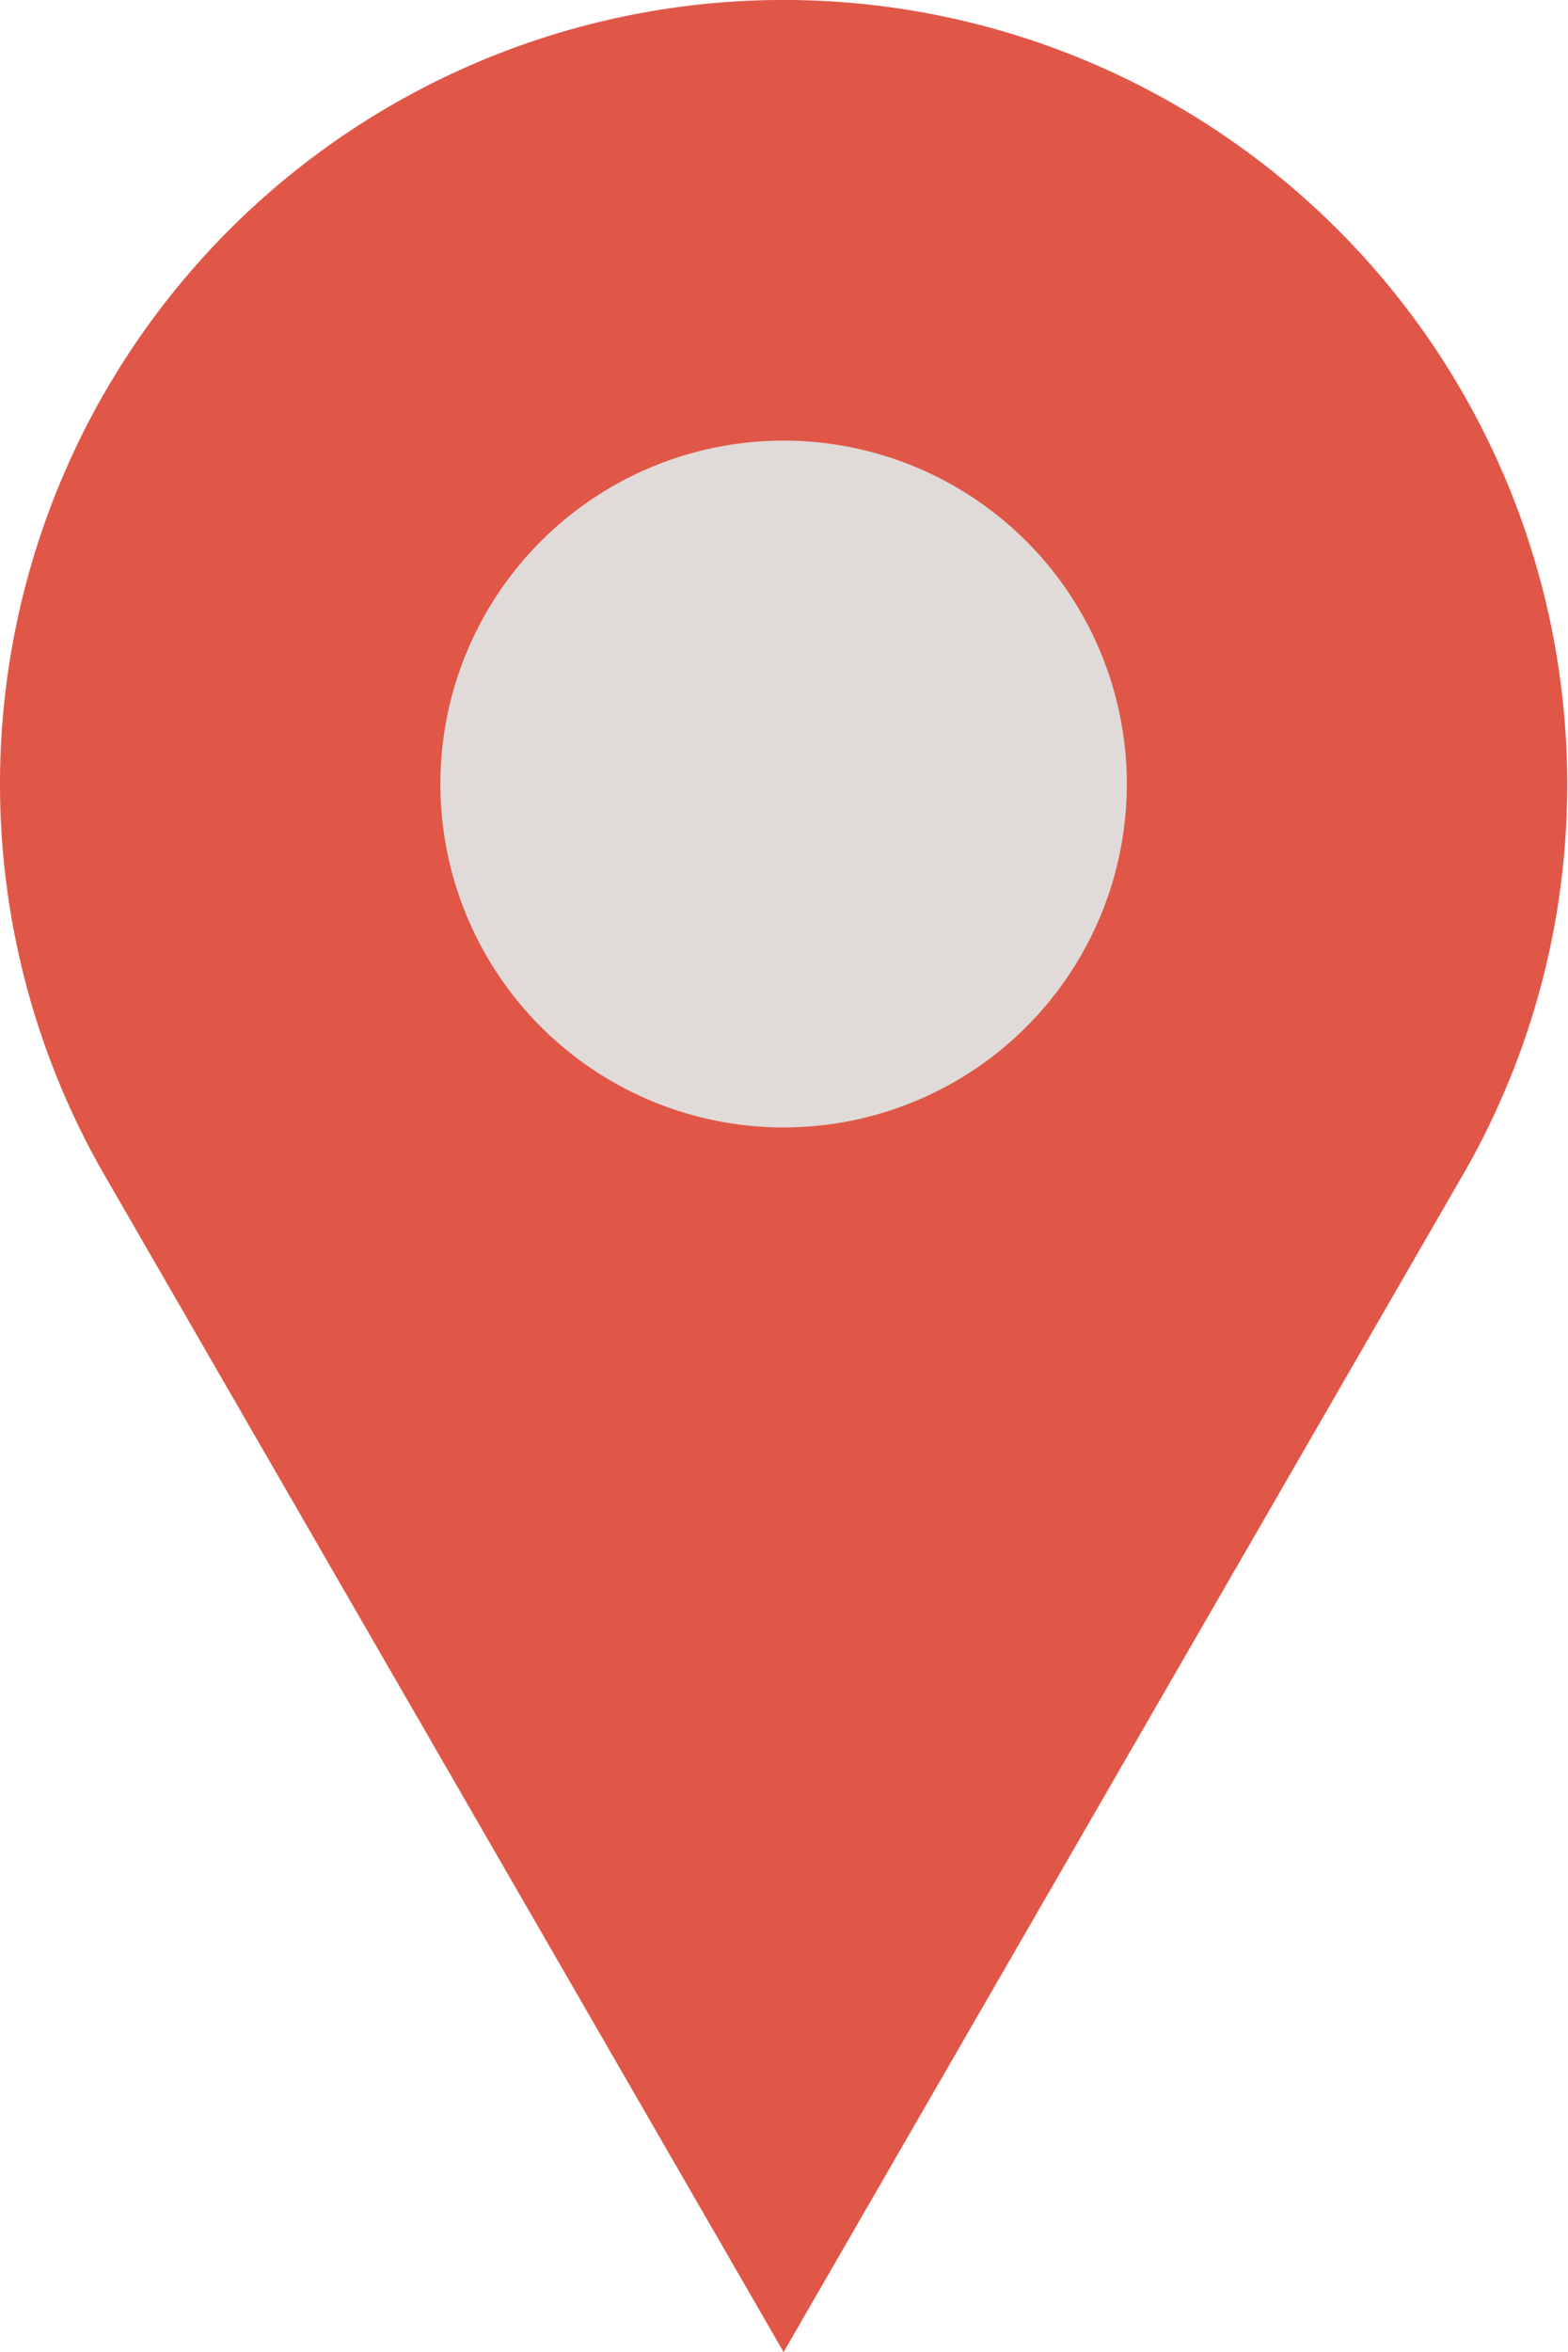
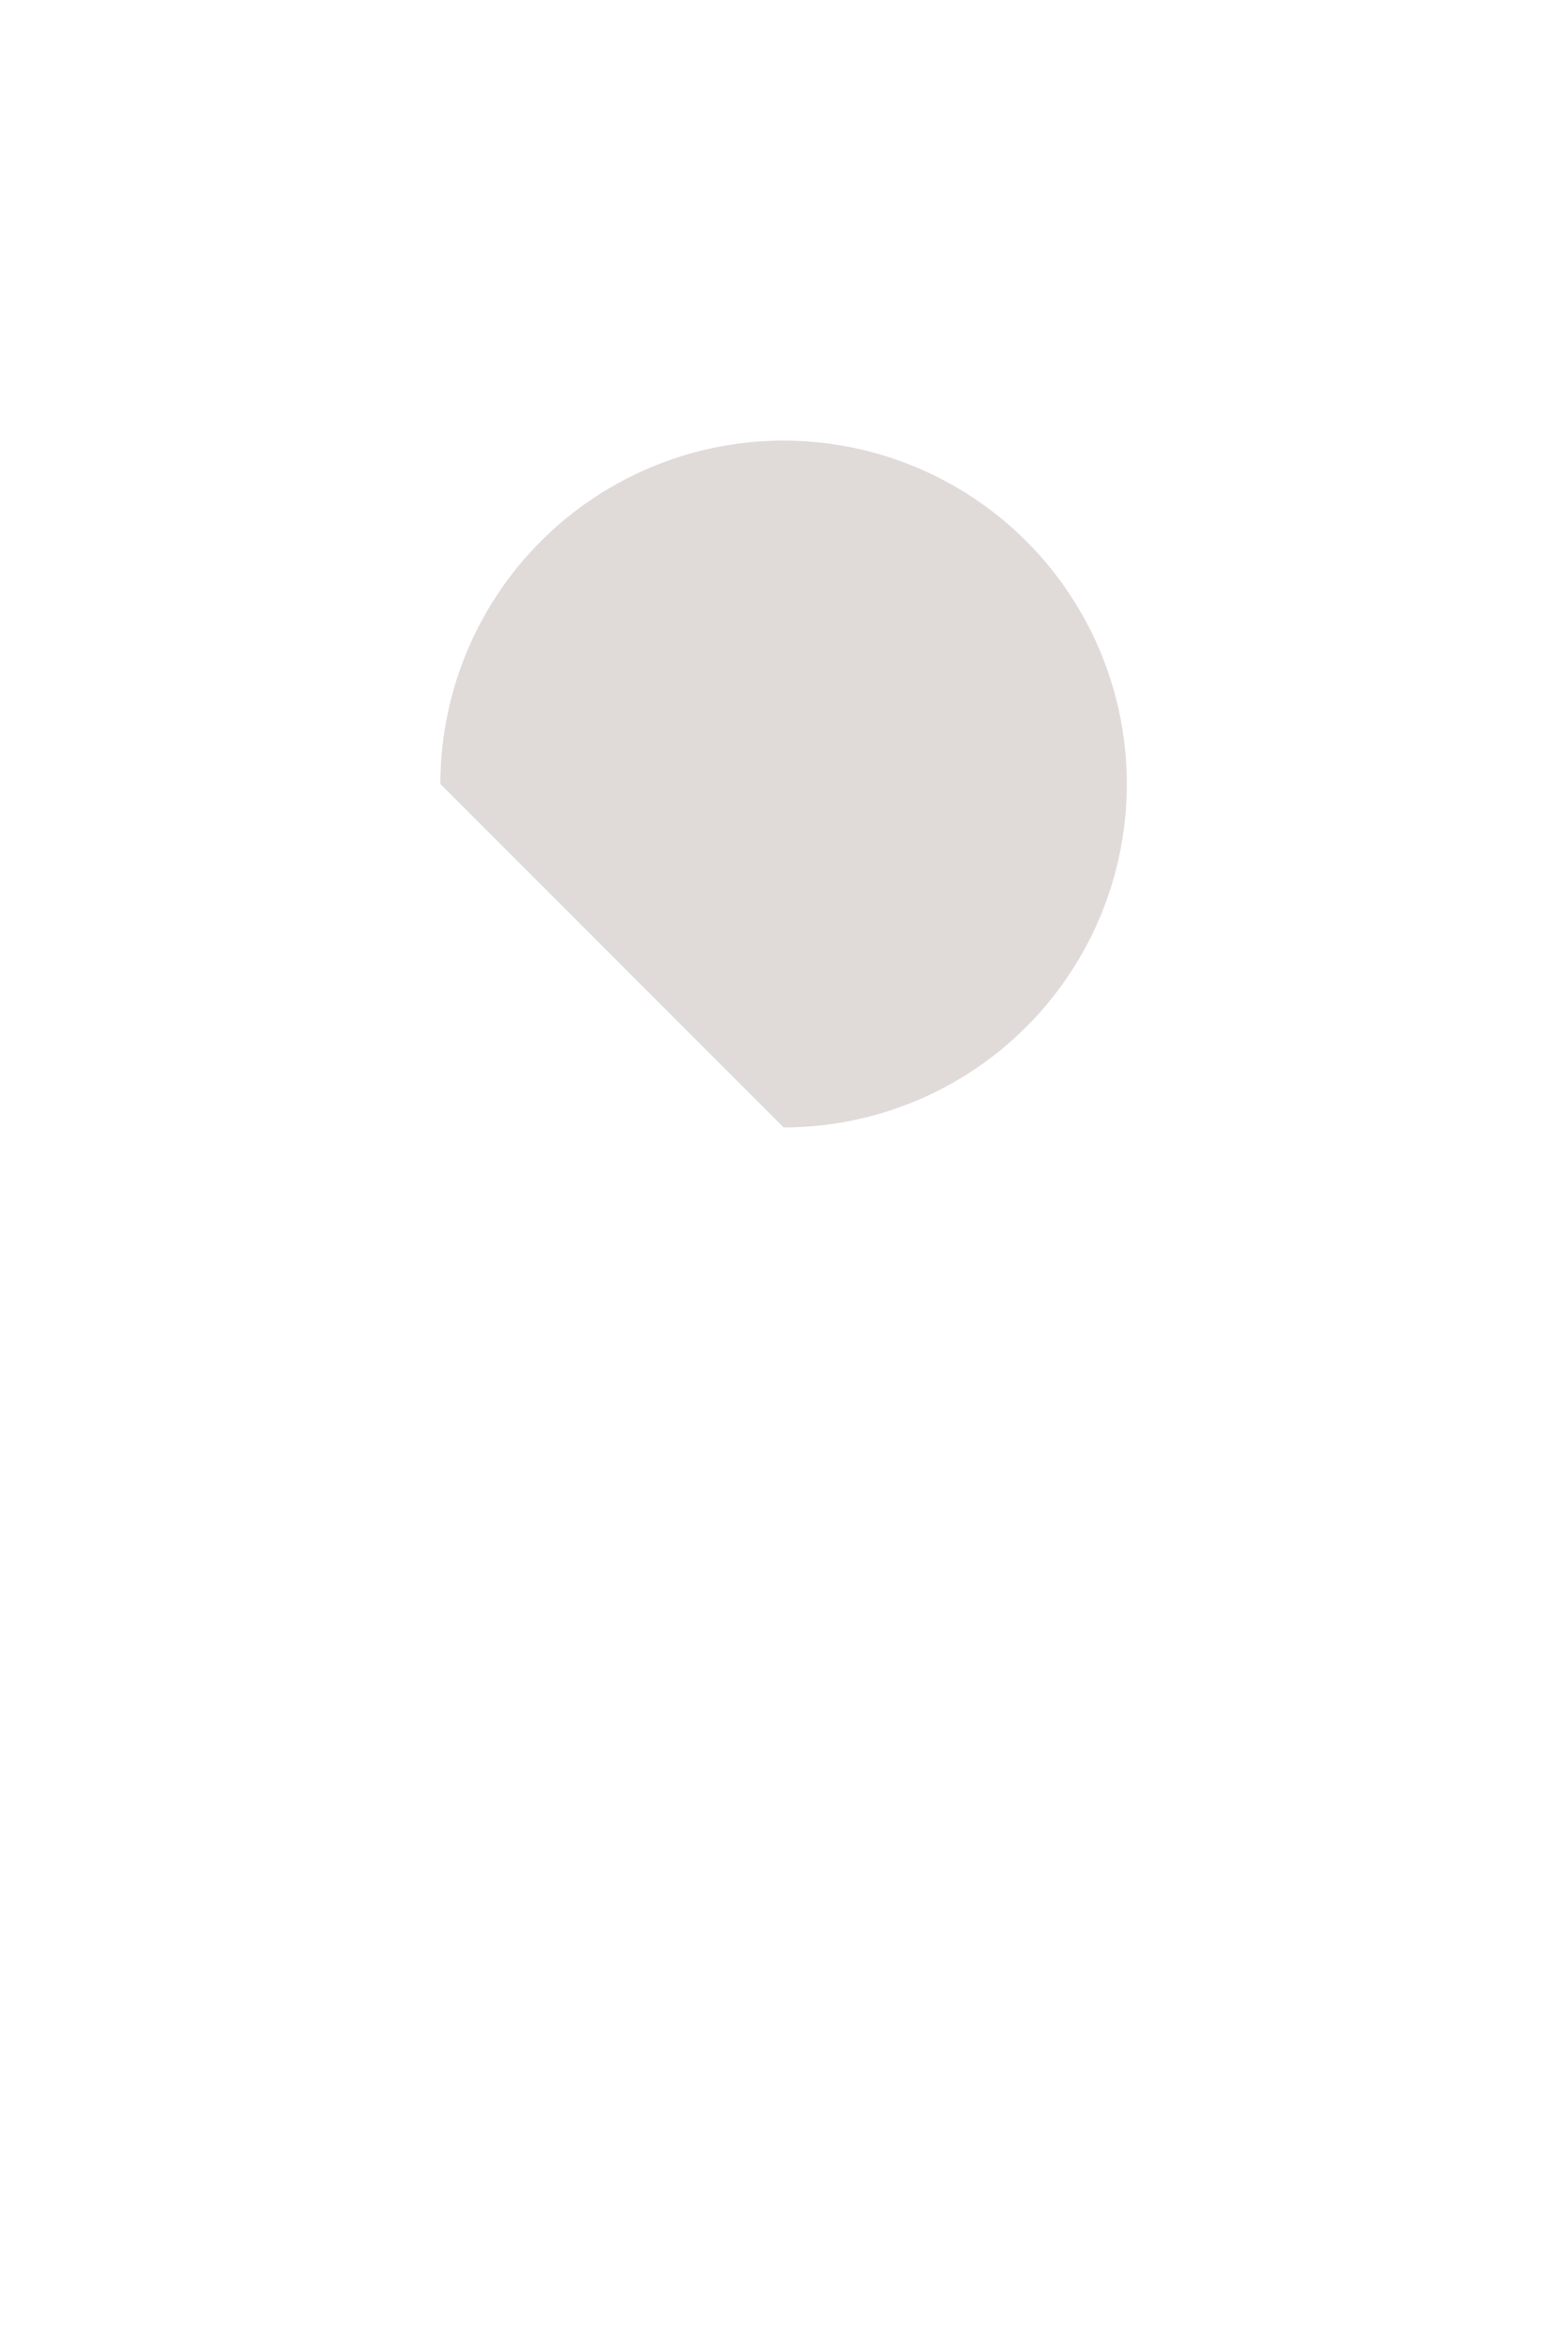
<svg xmlns="http://www.w3.org/2000/svg" data-name="Layer 1" viewBox="0 0 200.1 300">
-   <path d="M200 100a100 100 0 10-187 49.3L100 300l87-150.7a99.5 99.5 0 0013-49.3" fill="#e05747" />
-   <path d="M56.2 100a43.8 43.8 0 1143.8 43.8A43.8 43.8 0 0156.2 100" fill="#e0dbd9" />
+   <path d="M56.2 100a43.8 43.8 0 1143.8 43.8" fill="#e0dbd9" />
</svg>